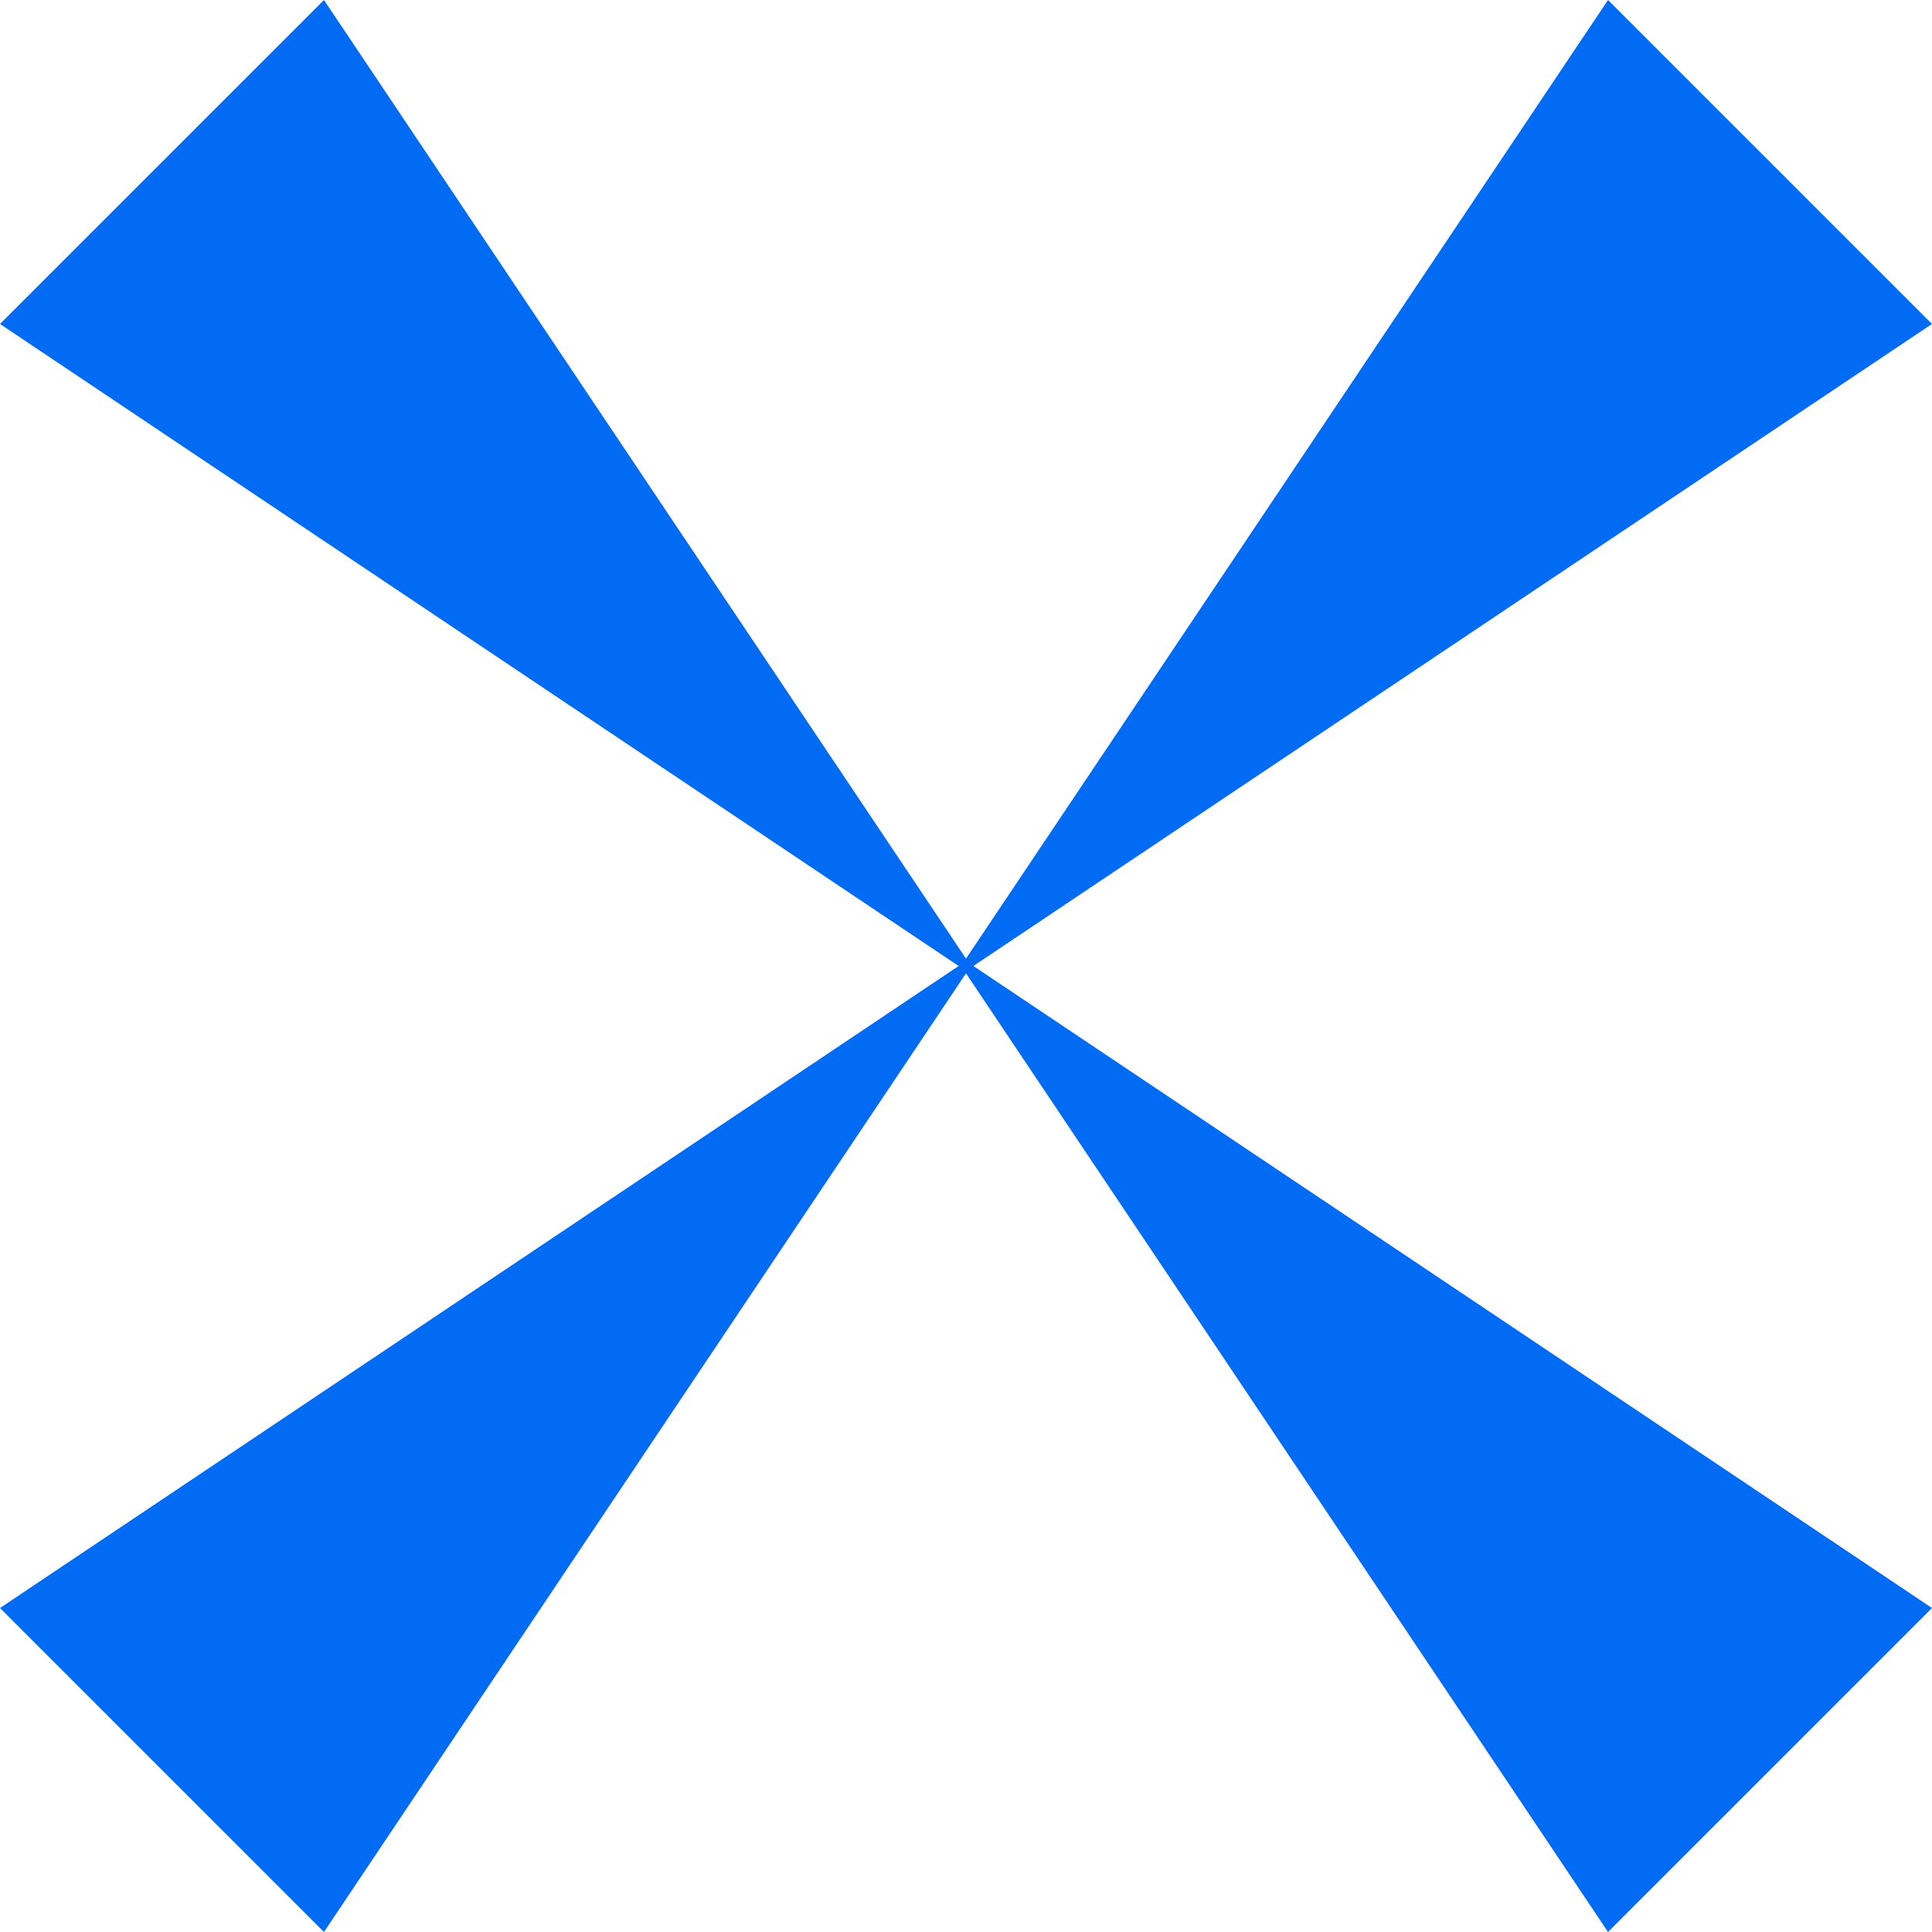
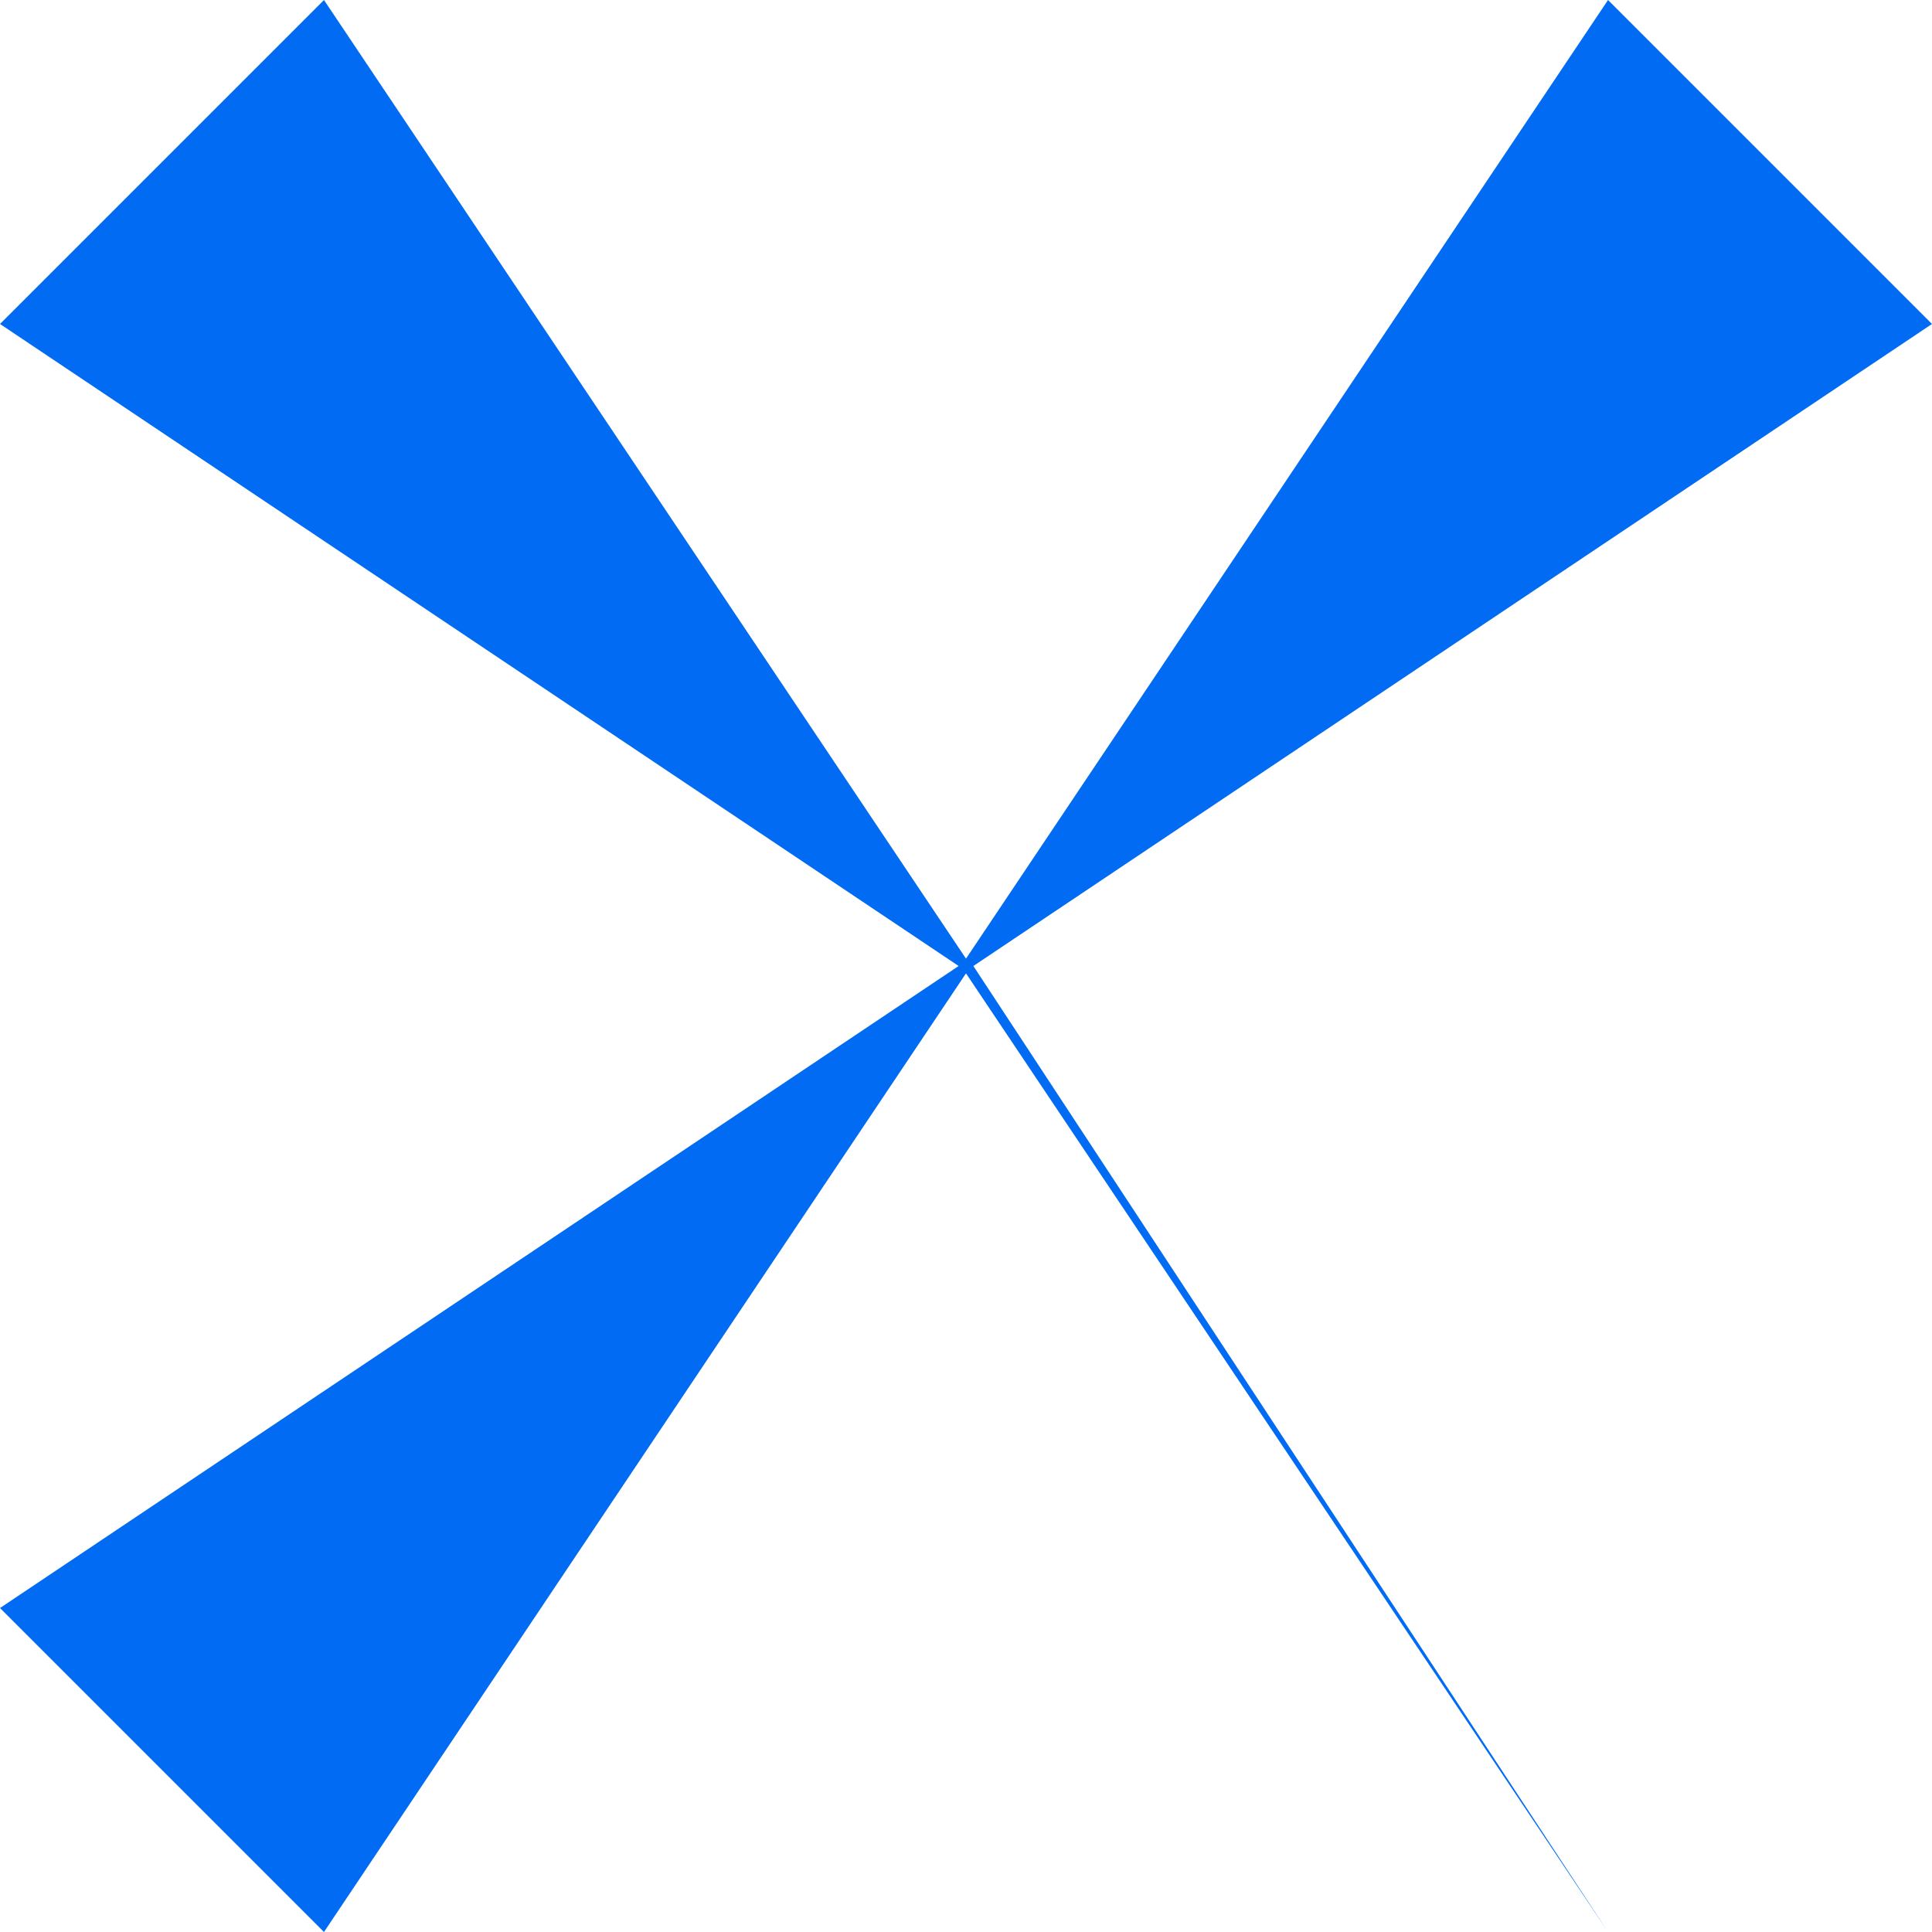
<svg xmlns="http://www.w3.org/2000/svg" width="16" height="16" viewBox="0 0 16 16" fill="none">
-   <path fill-rule="evenodd" clip-rule="evenodd" d="M0 2.683L2.683 0L8 7.939L13.317 0L16 2.683L8.061 8L16 13.317L13.317 16L8 8.061L2.683 16L0 13.317L7.939 8L0 2.683Z" fill="#016CF3" />
+   <path fill-rule="evenodd" clip-rule="evenodd" d="M0 2.683L2.683 0L8 7.939L13.317 0L16 2.683L8.061 8L13.317 16L8 8.061L2.683 16L0 13.317L7.939 8L0 2.683Z" fill="#016CF3" />
</svg>